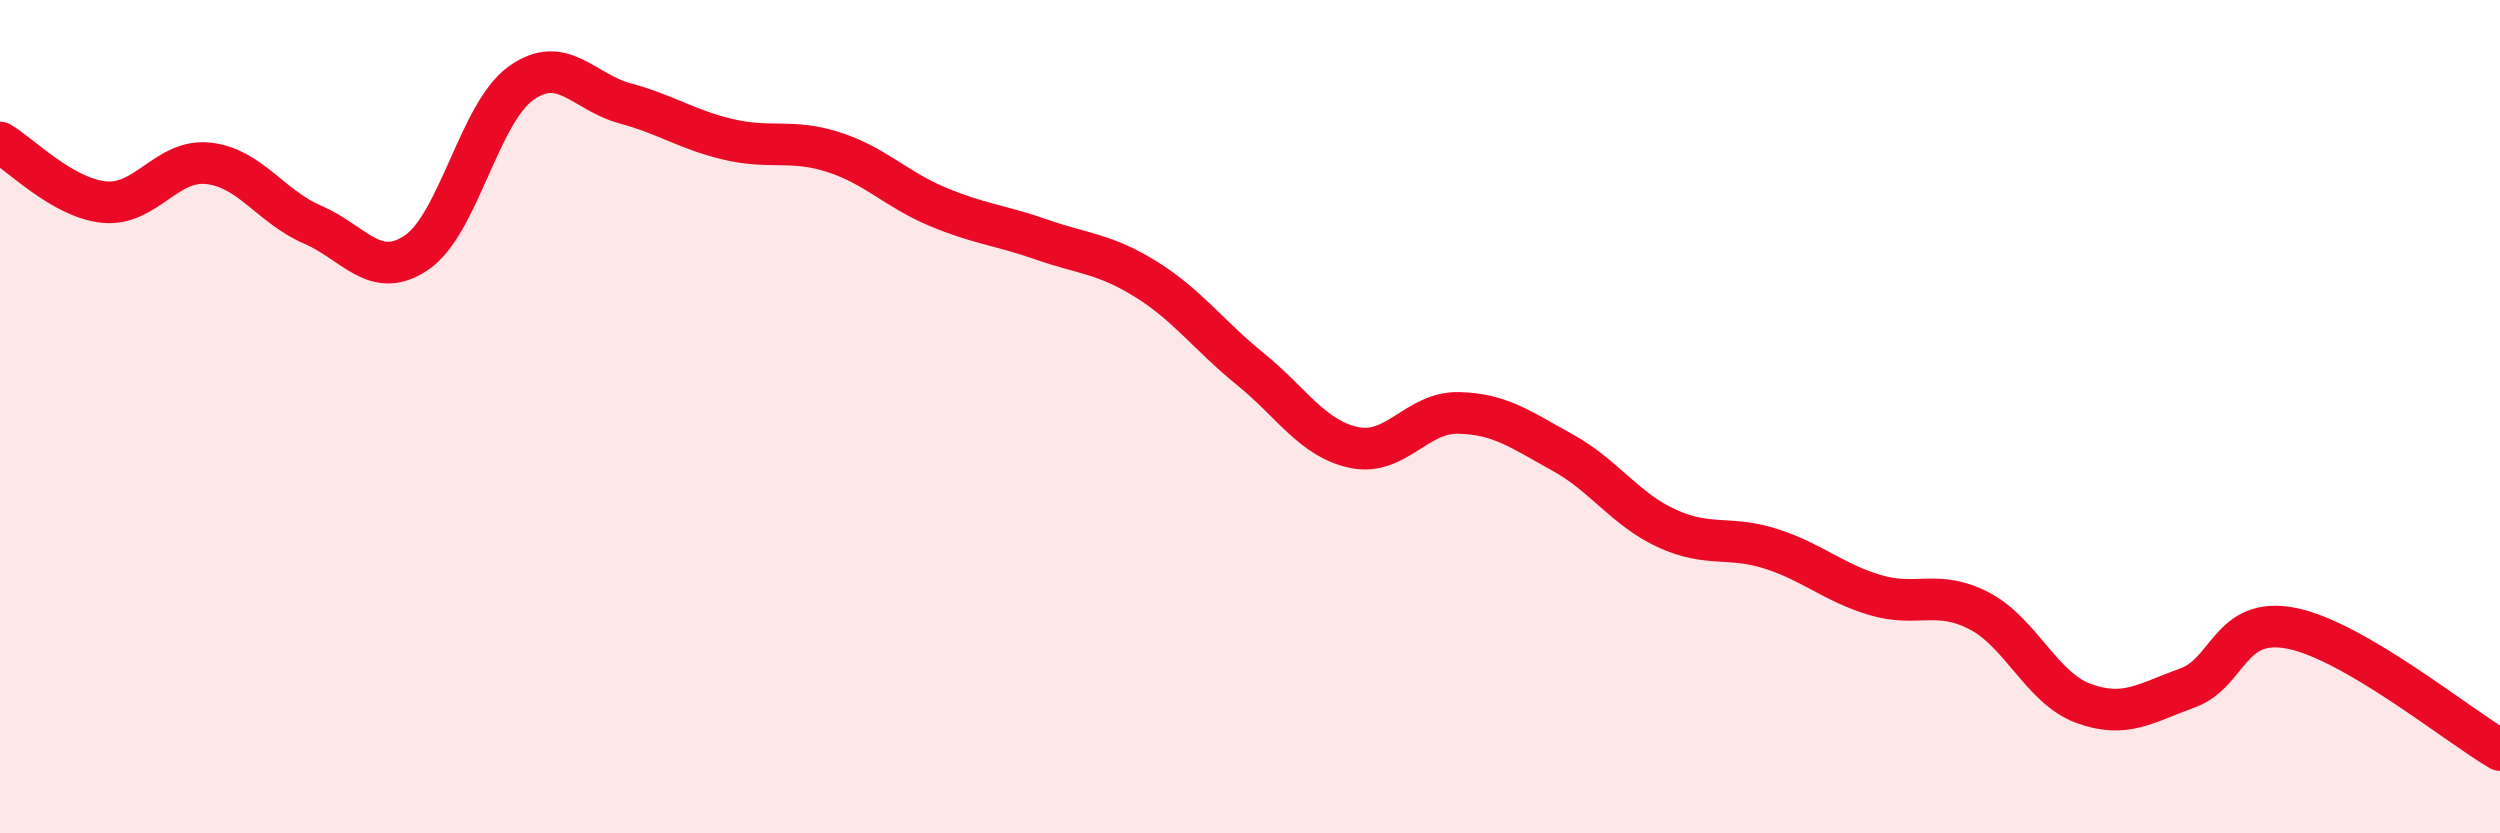
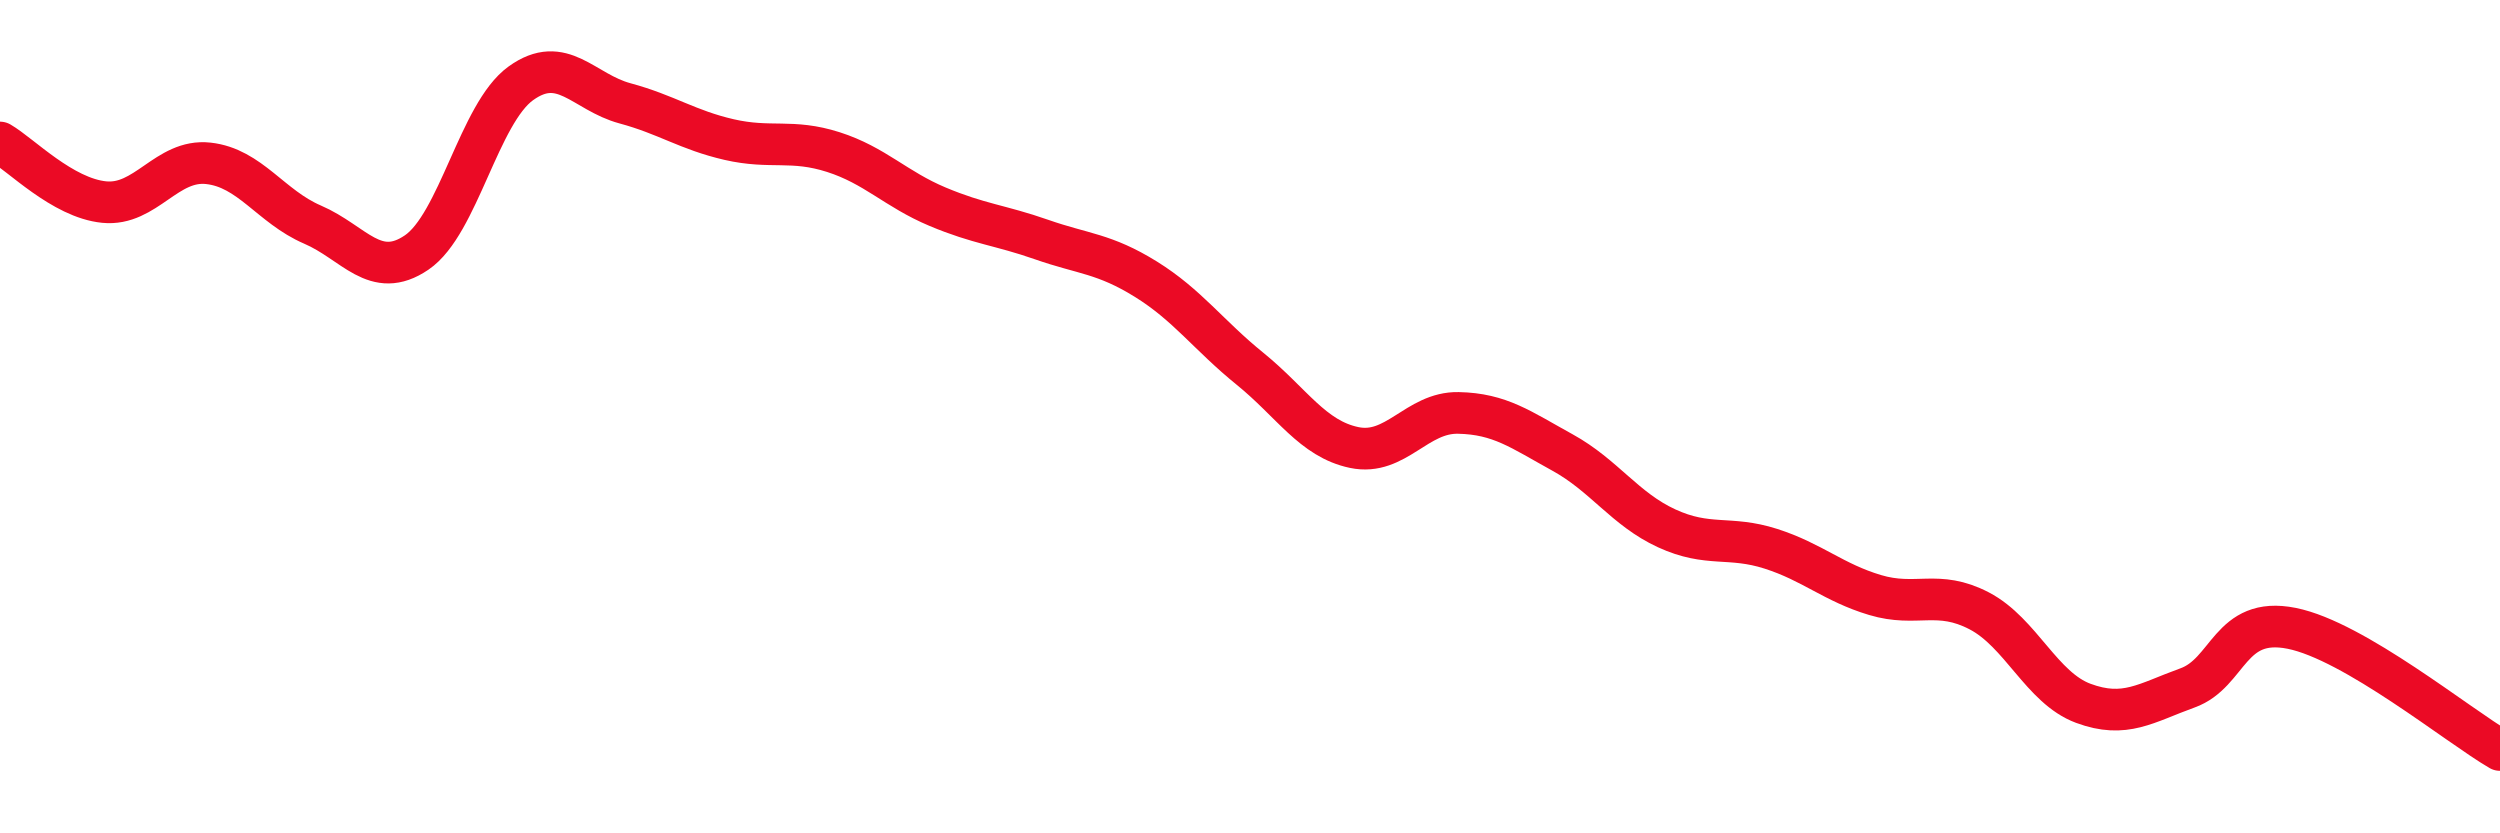
<svg xmlns="http://www.w3.org/2000/svg" width="60" height="20" viewBox="0 0 60 20">
-   <path d="M 0,3.42 C 0.5,3.71 1.5,4.75 2.5,4.85 C 3.5,4.95 4,3.81 5,3.92 C 6,4.03 6.5,4.96 7.5,5.39 C 8.5,5.82 9,6.74 10,6.06 C 11,5.38 11.5,2.72 12.5,2 C 13.5,1.28 14,2.21 15,2.48 C 16,2.75 16.5,3.12 17.5,3.35 C 18.5,3.58 19,3.33 20,3.65 C 21,3.97 21.5,4.54 22.5,4.96 C 23.5,5.38 24,5.4 25,5.75 C 26,6.1 26.5,6.08 27.5,6.7 C 28.5,7.32 29,8.04 30,8.85 C 31,9.66 31.5,10.53 32.5,10.74 C 33.5,10.95 34,9.89 35,9.91 C 36,9.93 36.5,10.31 37.5,10.86 C 38.5,11.41 39,12.22 40,12.68 C 41,13.14 41.5,12.85 42.5,13.17 C 43.5,13.49 44,13.98 45,14.28 C 46,14.58 46.5,14.14 47.5,14.66 C 48.5,15.18 49,16.51 50,16.88 C 51,17.25 51.5,16.87 52.5,16.51 C 53.5,16.15 53.5,14.78 55,15.08 C 56.5,15.38 59,17.42 60,18L60 20L0 20Z" fill="#EB0A25" opacity="0.1" stroke-linecap="round" stroke-linejoin="round" />
  <path d="M 0,3.42 C 0.5,3.71 1.5,4.75 2.5,4.85 C 3.5,4.95 4,3.81 5,3.92 C 6,4.03 6.5,4.96 7.5,5.39 C 8.5,5.82 9,6.74 10,6.06 C 11,5.38 11.5,2.72 12.5,2 C 13.5,1.28 14,2.21 15,2.48 C 16,2.75 16.5,3.12 17.5,3.35 C 18.5,3.58 19,3.33 20,3.65 C 21,3.97 21.5,4.54 22.5,4.96 C 23.5,5.38 24,5.4 25,5.75 C 26,6.1 26.5,6.08 27.5,6.7 C 28.5,7.32 29,8.04 30,8.85 C 31,9.66 31.5,10.53 32.5,10.74 C 33.5,10.95 34,9.89 35,9.91 C 36,9.93 36.5,10.31 37.5,10.86 C 38.5,11.41 39,12.22 40,12.68 C 41,13.14 41.5,12.85 42.5,13.17 C 43.5,13.49 44,13.98 45,14.28 C 46,14.58 46.5,14.14 47.5,14.66 C 48.5,15.18 49,16.51 50,16.88 C 51,17.25 51.5,16.87 52.5,16.51 C 53.5,16.15 53.5,14.78 55,15.08 C 56.5,15.38 59,17.42 60,18" stroke="#EB0A25" stroke-width="1" fill="none" stroke-linecap="round" stroke-linejoin="round" />
</svg>